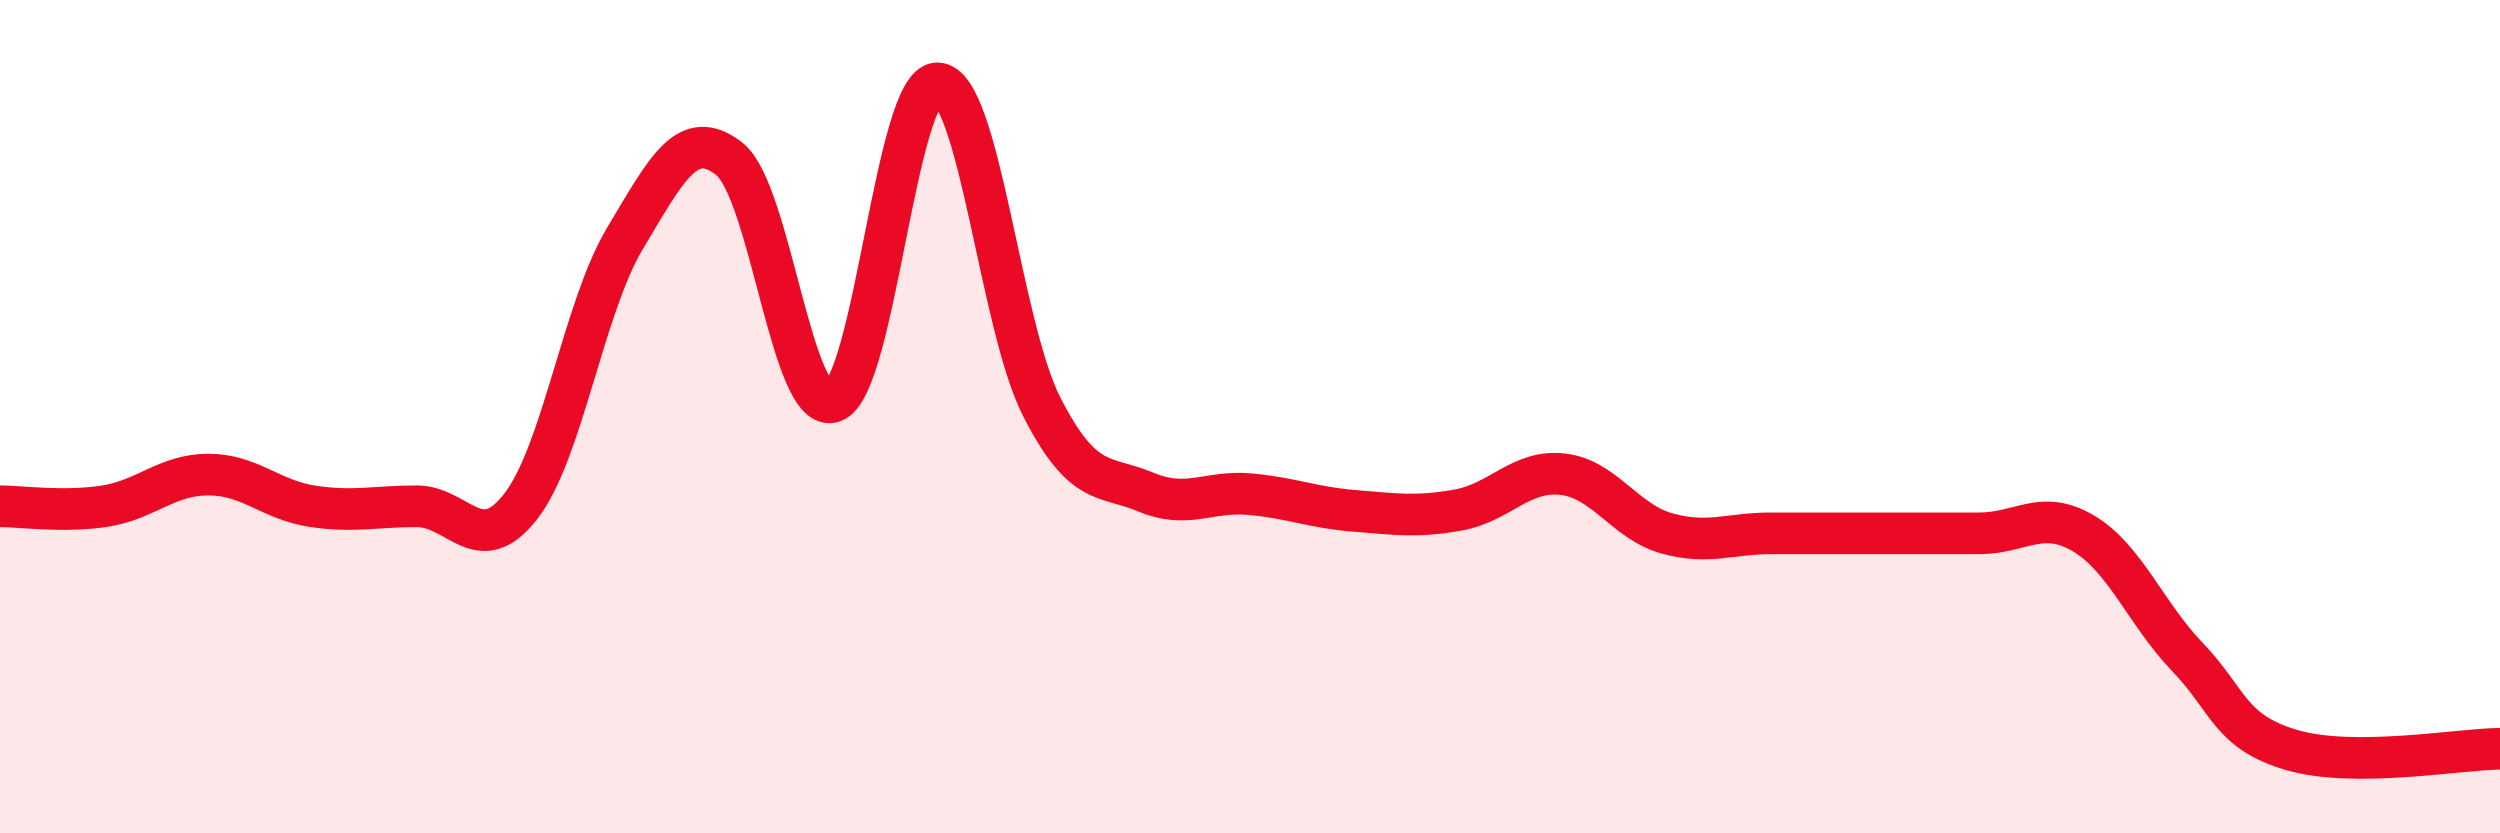
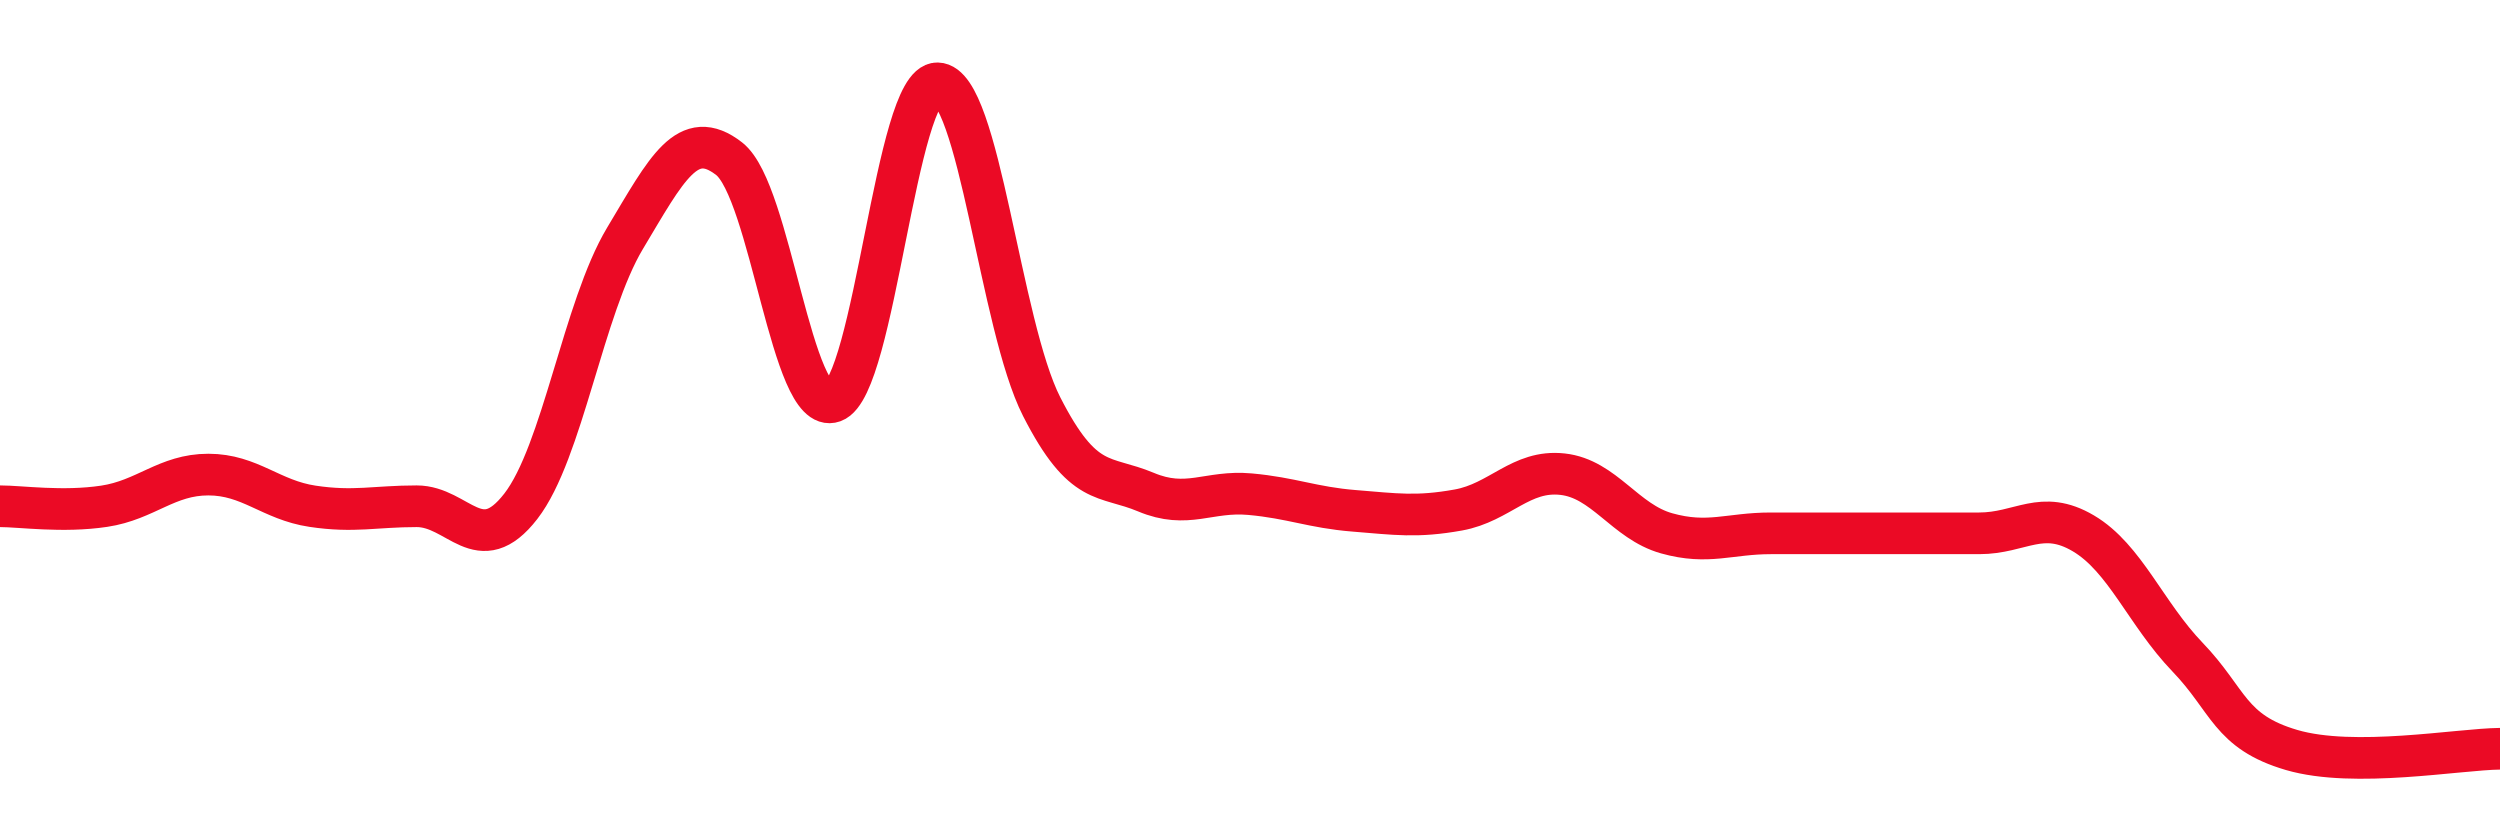
<svg xmlns="http://www.w3.org/2000/svg" width="60" height="20" viewBox="0 0 60 20">
-   <path d="M 0,12.15 C 0.5,12.15 1.5,12.3 2.5,12.15 C 3.5,12 4,11.39 5,11.39 C 6,11.39 6.5,12 7.5,12.15 C 8.5,12.3 9,12.15 10,12.15 C 11,12.15 11.5,13.44 12.5,12.15 C 13.5,10.86 14,7.39 15,5.72 C 16,4.05 16.5,3.03 17.5,3.81 C 18.5,4.59 19,10 20,9.64 C 21,9.28 21.5,1.98 22.5,2 C 23.5,2.02 24,7.8 25,9.76 C 26,11.72 26.5,11.39 27.5,11.81 C 28.5,12.23 29,11.77 30,11.86 C 31,11.95 31.5,12.18 32.5,12.26 C 33.5,12.34 34,12.42 35,12.24 C 36,12.06 36.5,11.27 37.5,11.38 C 38.5,11.49 39,12.52 40,12.8 C 41,13.08 41.5,12.8 42.5,12.8 C 43.5,12.8 44,12.8 45,12.8 C 46,12.8 46.5,12.8 47.5,12.8 C 48.5,12.8 49,12.21 50,12.8 C 51,13.39 51.5,14.73 52.5,15.77 C 53.5,16.81 53.5,17.56 55,18 C 56.5,18.44 59,17.98 60,17.97L60 20L0 20Z" fill="#EB0A25" opacity="0.1" stroke-linecap="round" stroke-linejoin="round" />
  <path d="M 0,12.15 C 0.5,12.15 1.5,12.3 2.5,12.15 C 3.5,12 4,11.39 5,11.39 C 6,11.39 6.5,12 7.5,12.15 C 8.5,12.3 9,12.15 10,12.15 C 11,12.15 11.5,13.44 12.5,12.15 C 13.5,10.86 14,7.39 15,5.72 C 16,4.05 16.5,3.03 17.5,3.81 C 18.5,4.59 19,10 20,9.64 C 21,9.28 21.5,1.98 22.5,2 C 23.5,2.02 24,7.8 25,9.76 C 26,11.72 26.5,11.39 27.5,11.81 C 28.5,12.23 29,11.77 30,11.86 C 31,11.95 31.5,12.18 32.5,12.26 C 33.5,12.34 34,12.42 35,12.24 C 36,12.06 36.5,11.27 37.5,11.38 C 38.5,11.49 39,12.52 40,12.8 C 41,13.08 41.5,12.8 42.5,12.8 C 43.5,12.8 44,12.8 45,12.8 C 46,12.8 46.5,12.8 47.5,12.8 C 48.5,12.8 49,12.21 50,12.8 C 51,13.39 51.5,14.73 52.5,15.77 C 53.5,16.81 53.5,17.56 55,18 C 56.5,18.44 59,17.98 60,17.97" stroke="#EB0A25" stroke-width="1" fill="none" stroke-linecap="round" stroke-linejoin="round" />
</svg>